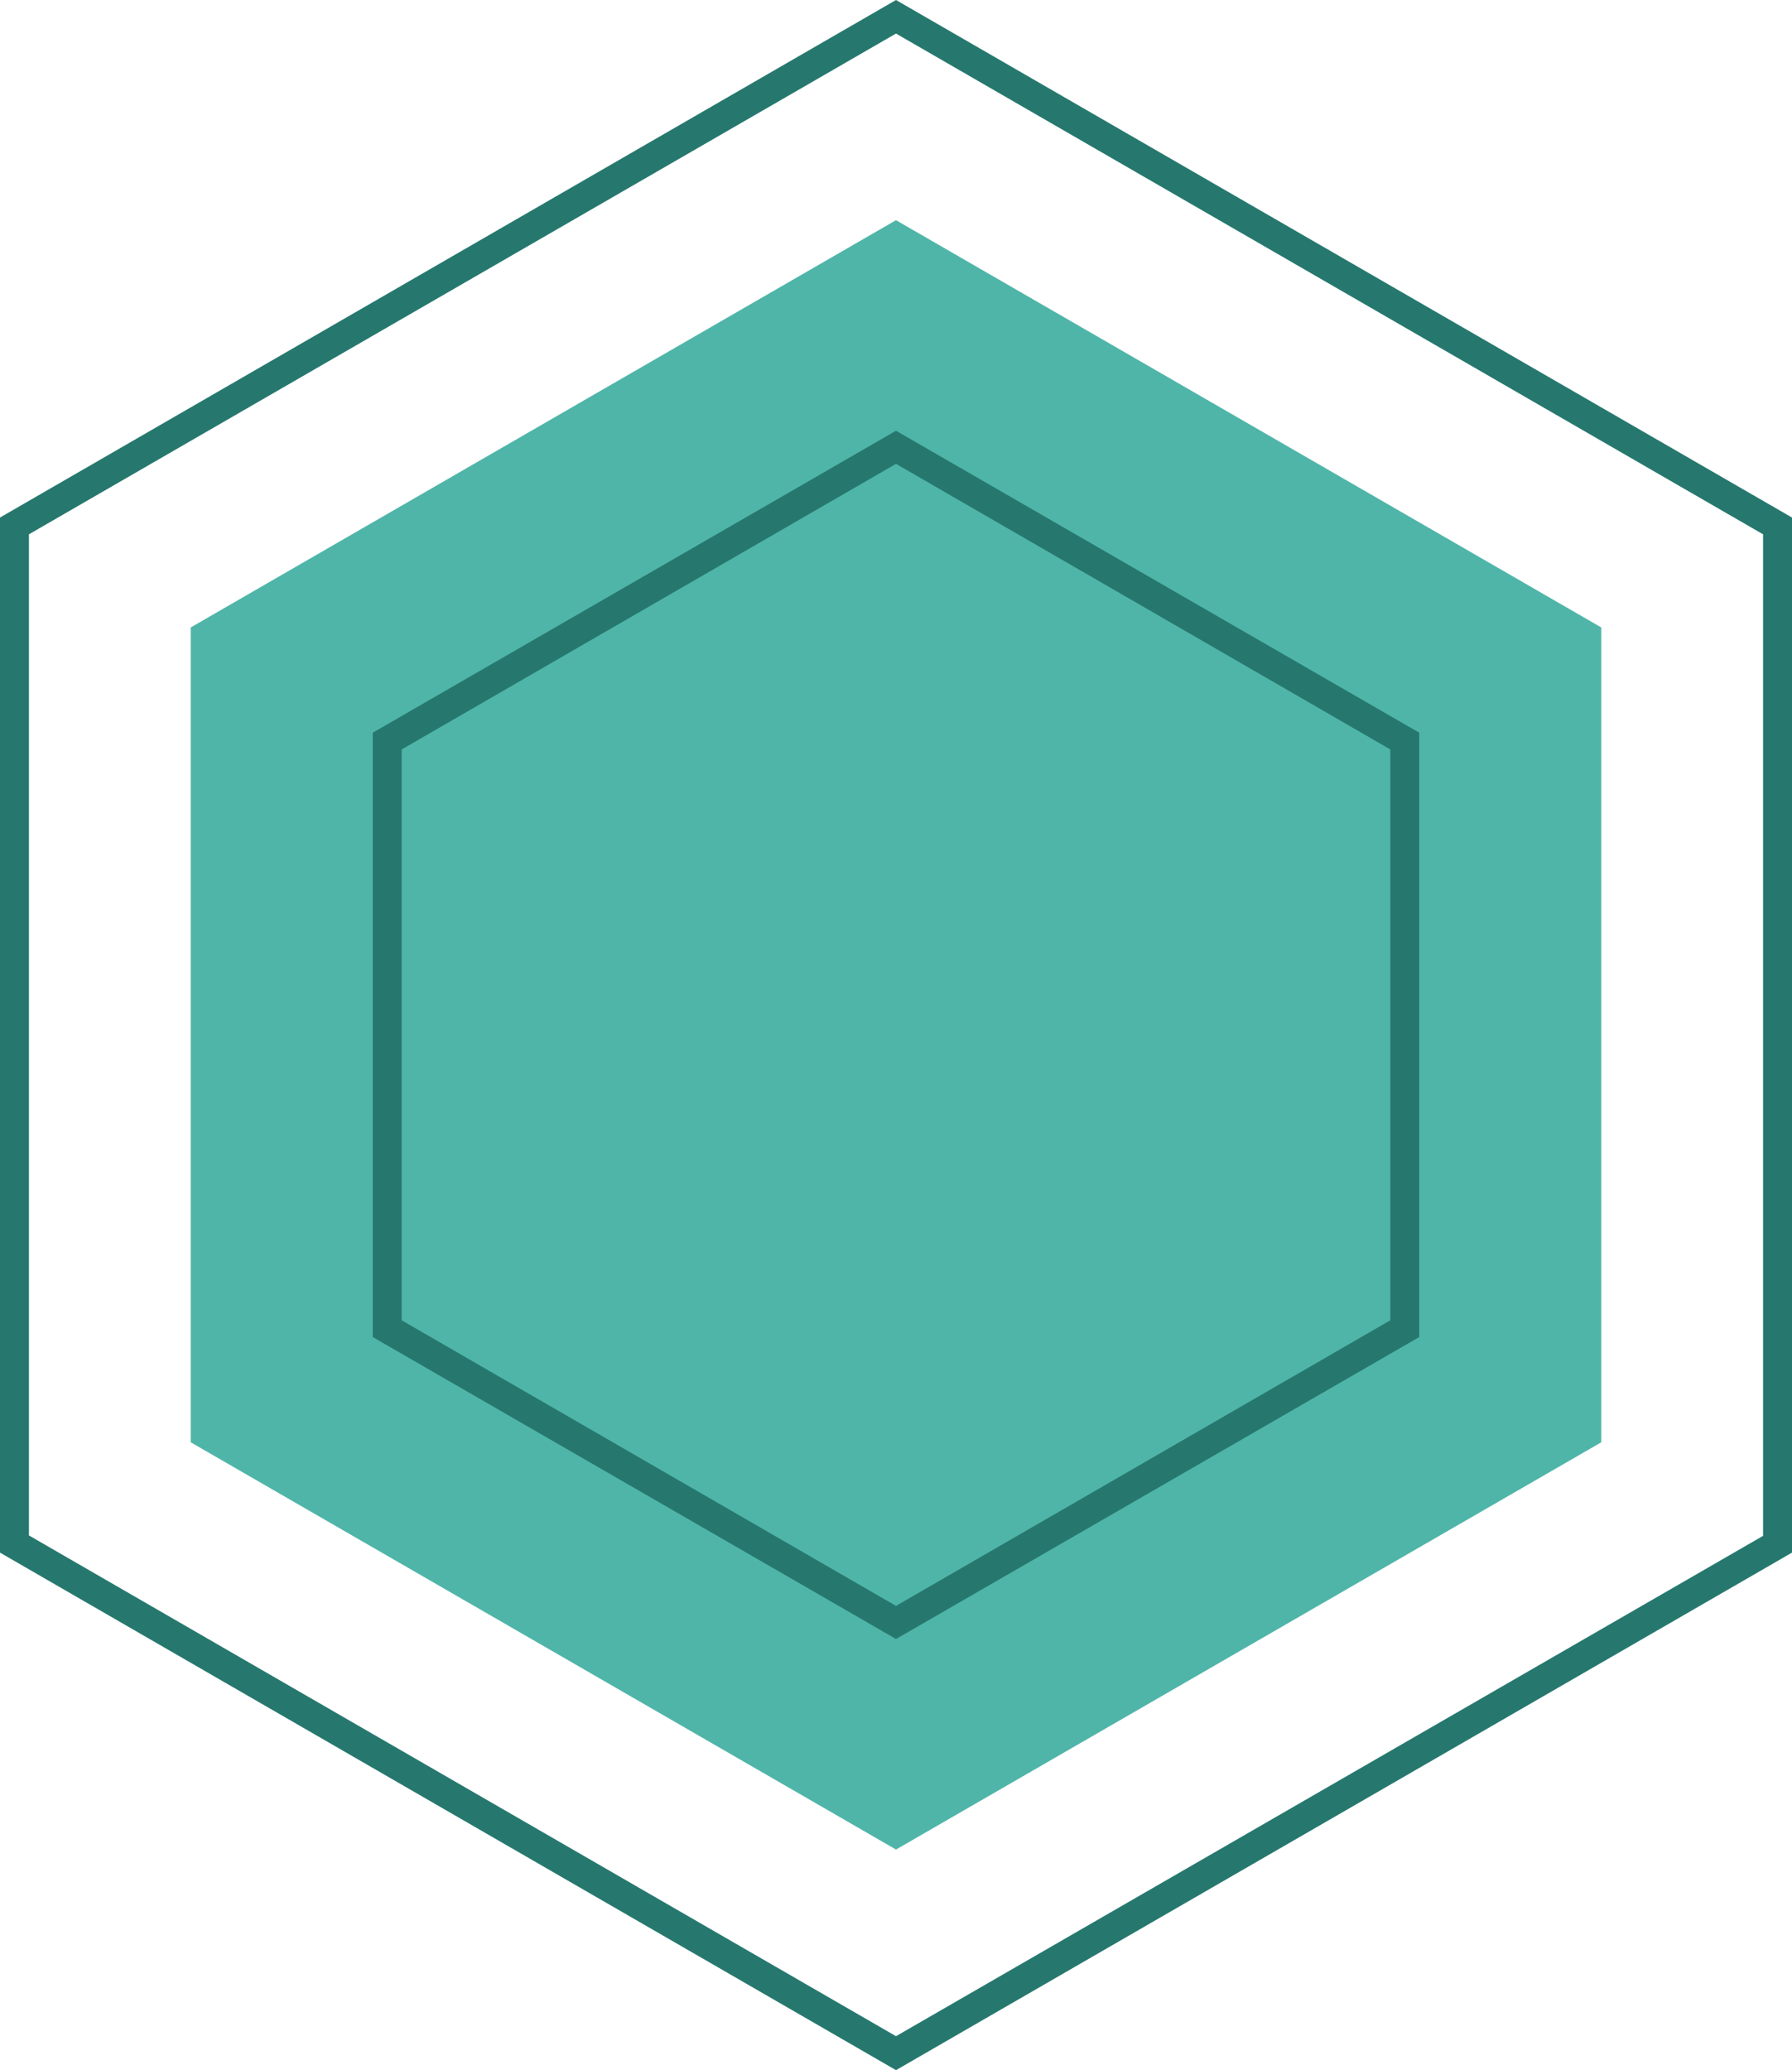
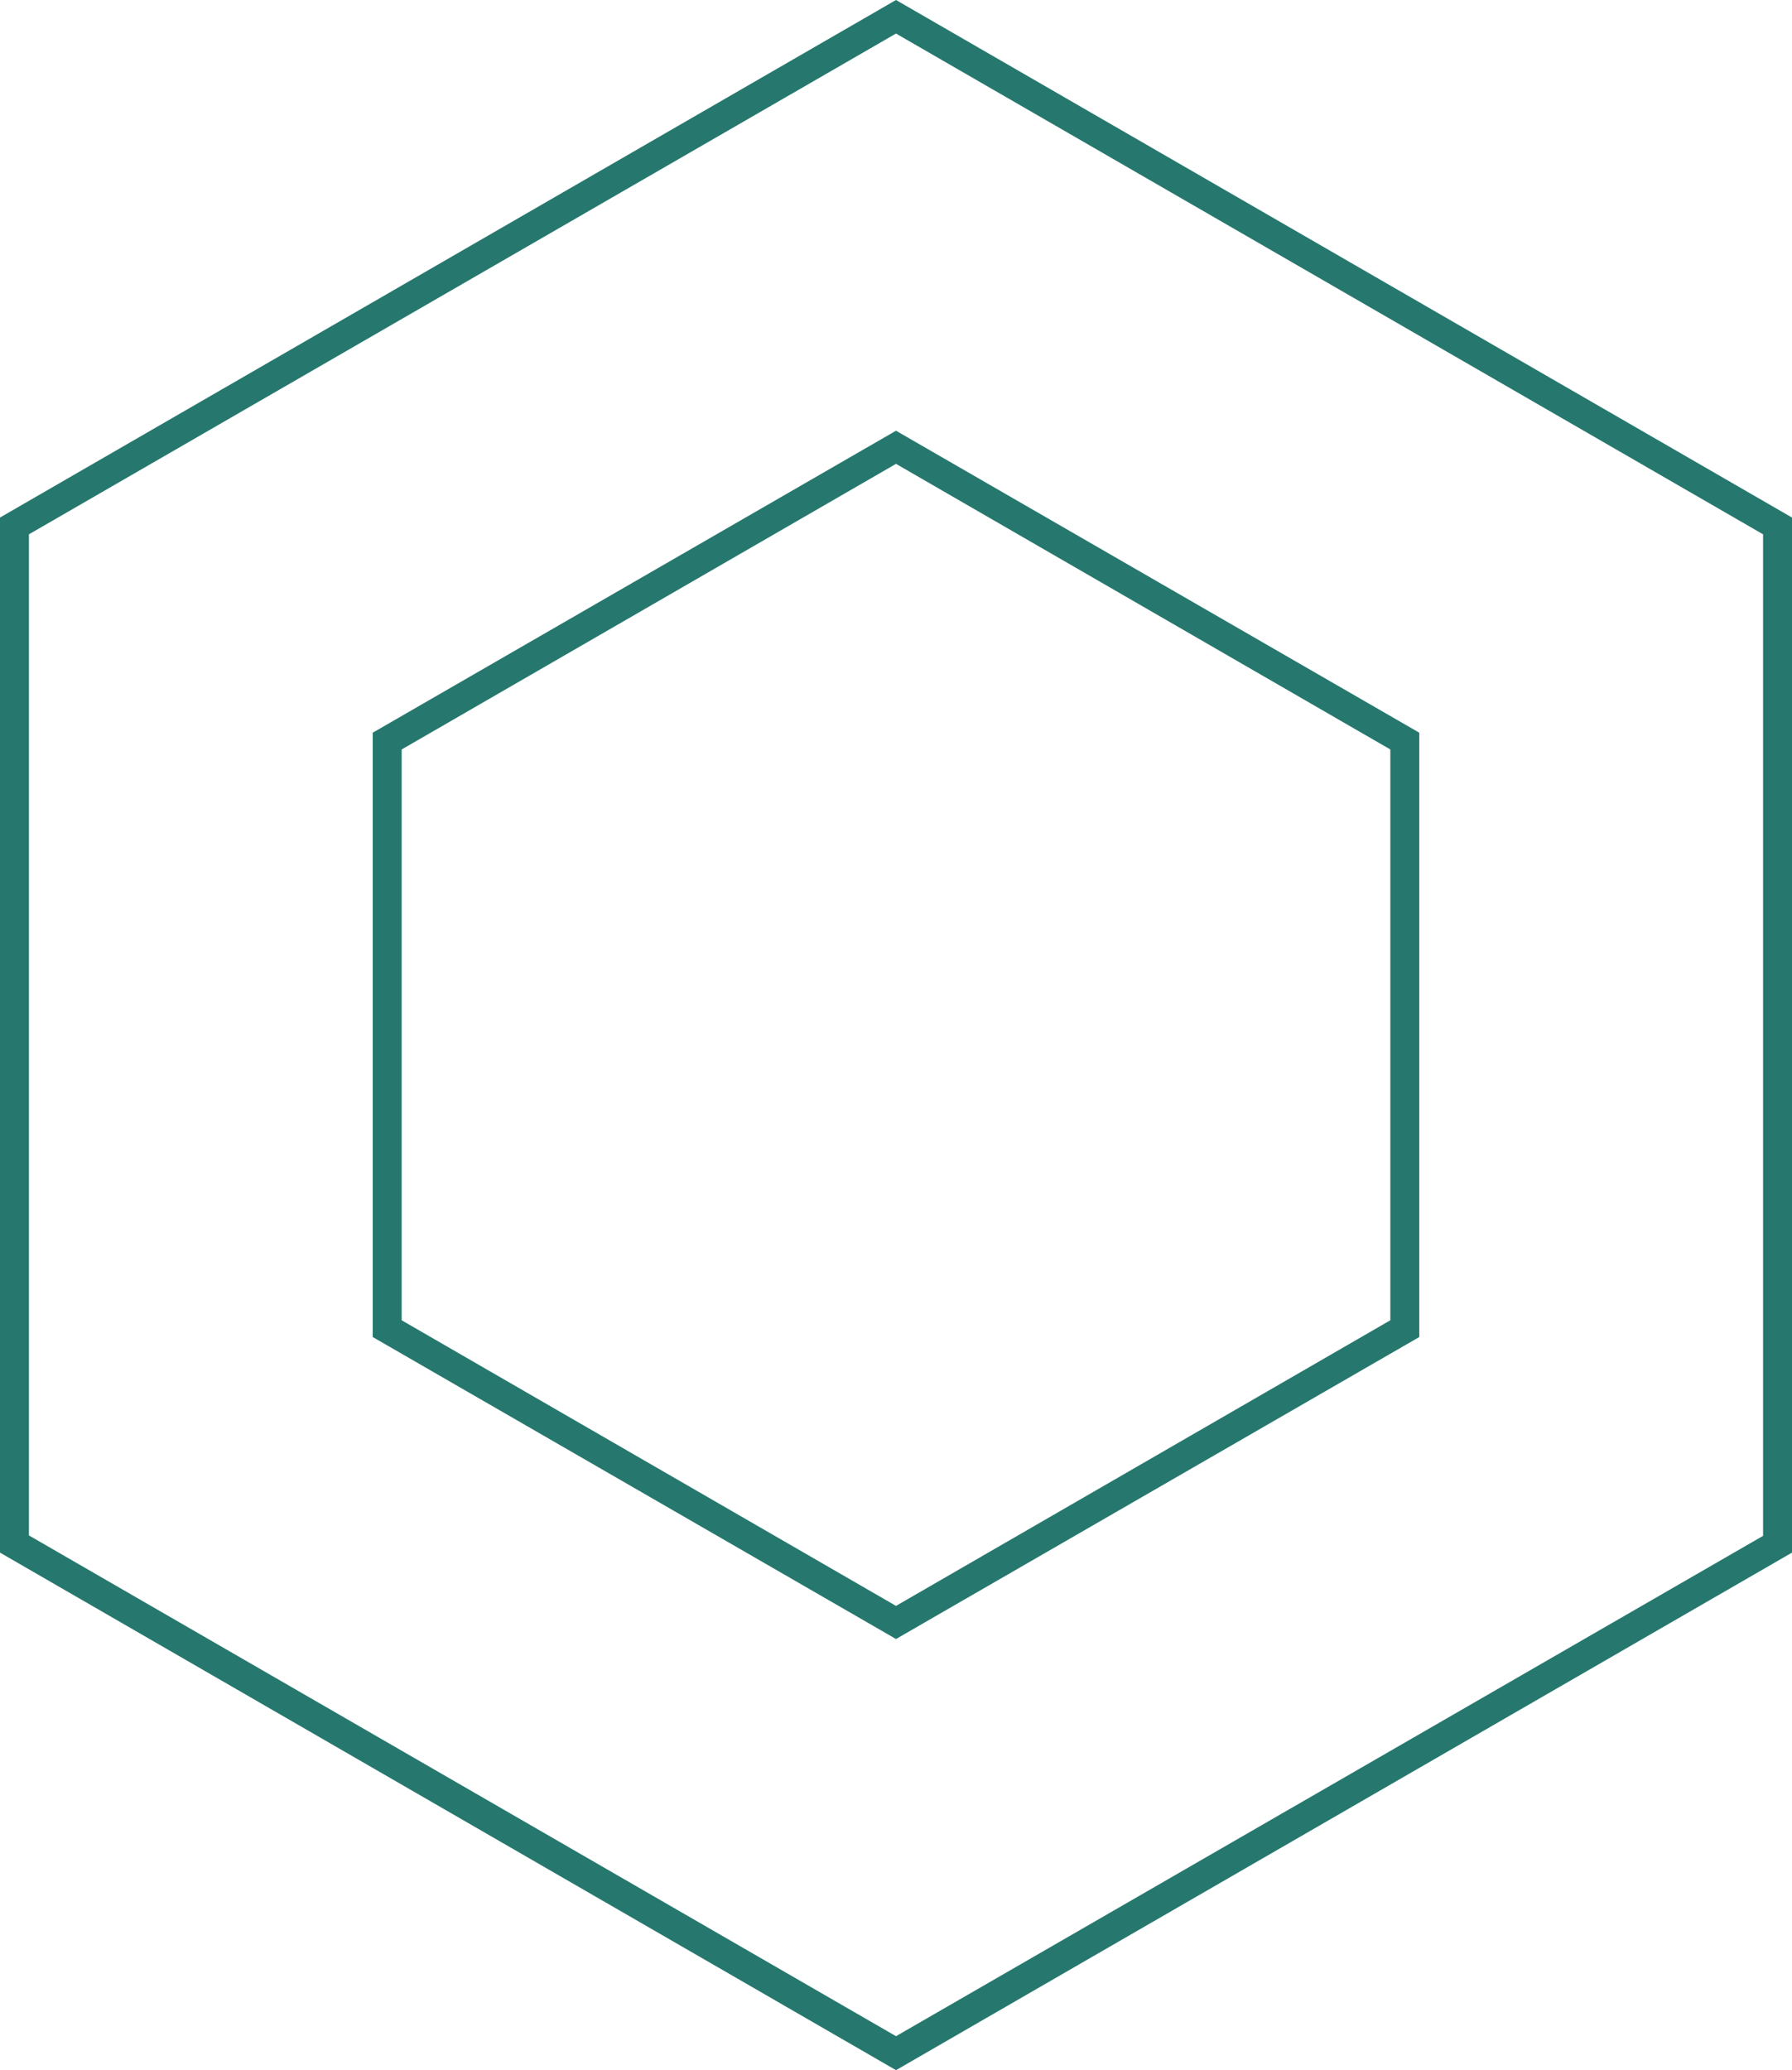
<svg xmlns="http://www.w3.org/2000/svg" height="493.6" preserveAspectRatio="xMidYMid meet" version="1.0" viewBox="43.4 4.1 427.4 493.6" width="427.4" zoomAndPan="magnify">
  <g clip-rule="evenodd" fill-rule="evenodd">
    <g id="change1_1">
-       <path d="M257.1,56.6l168.2,97.1V348l-168.2,97.1L88.9,348V153.7 L257.1,56.6z" fill="#4FB5A8" />
-     </g>
+       </g>
    <g id="change2_1">
      <path d="M257.1,114.7L375,182.8v136.1L257.1,387l-117.9-68.1V182.8 L257.1,114.7z M381.9,178.8l-124.8-72l-124.8,72v144.1l124.8,72l124.8-72V178.8z M257.1,12.1l206.8,119.4v238.8L257.1,489.6 L50.3,370.2V131.5L257.1,12.1z M470.8,127.5L257.1,4.1L43.4,127.5v246.8l213.7,123.4l213.7-123.4V127.5z" fill="#26786E" />
    </g>
  </g>
</svg>